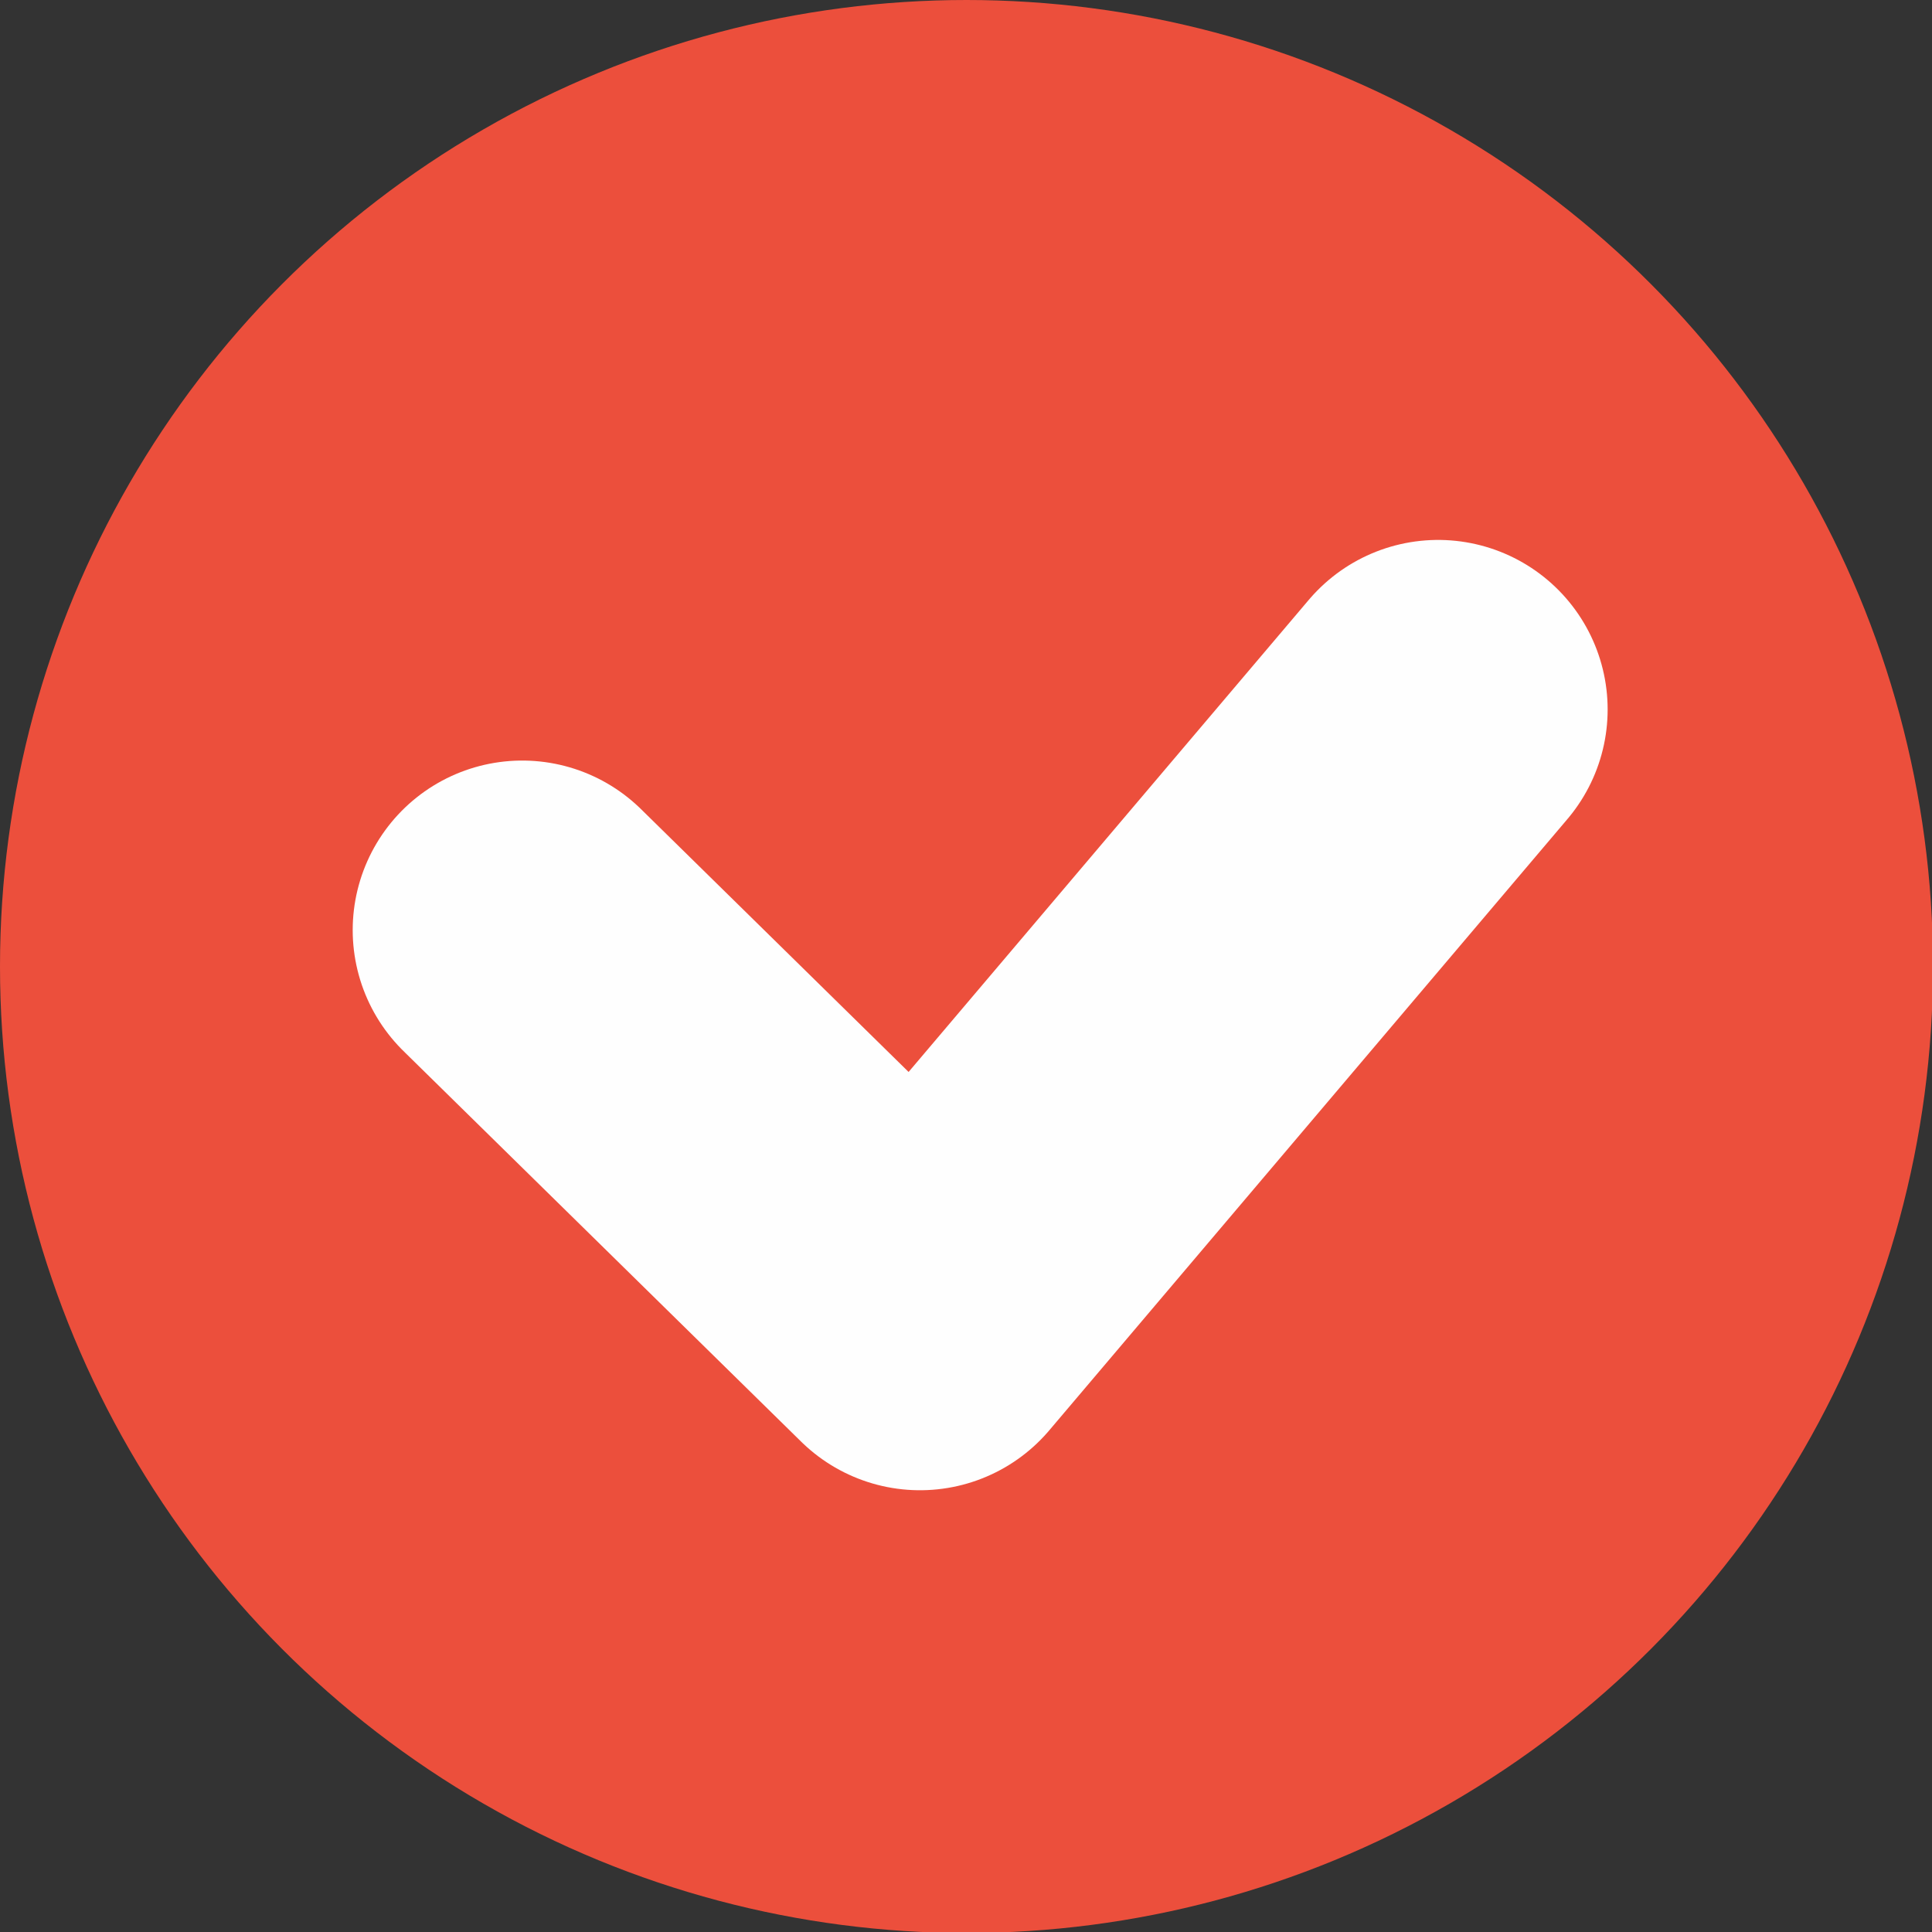
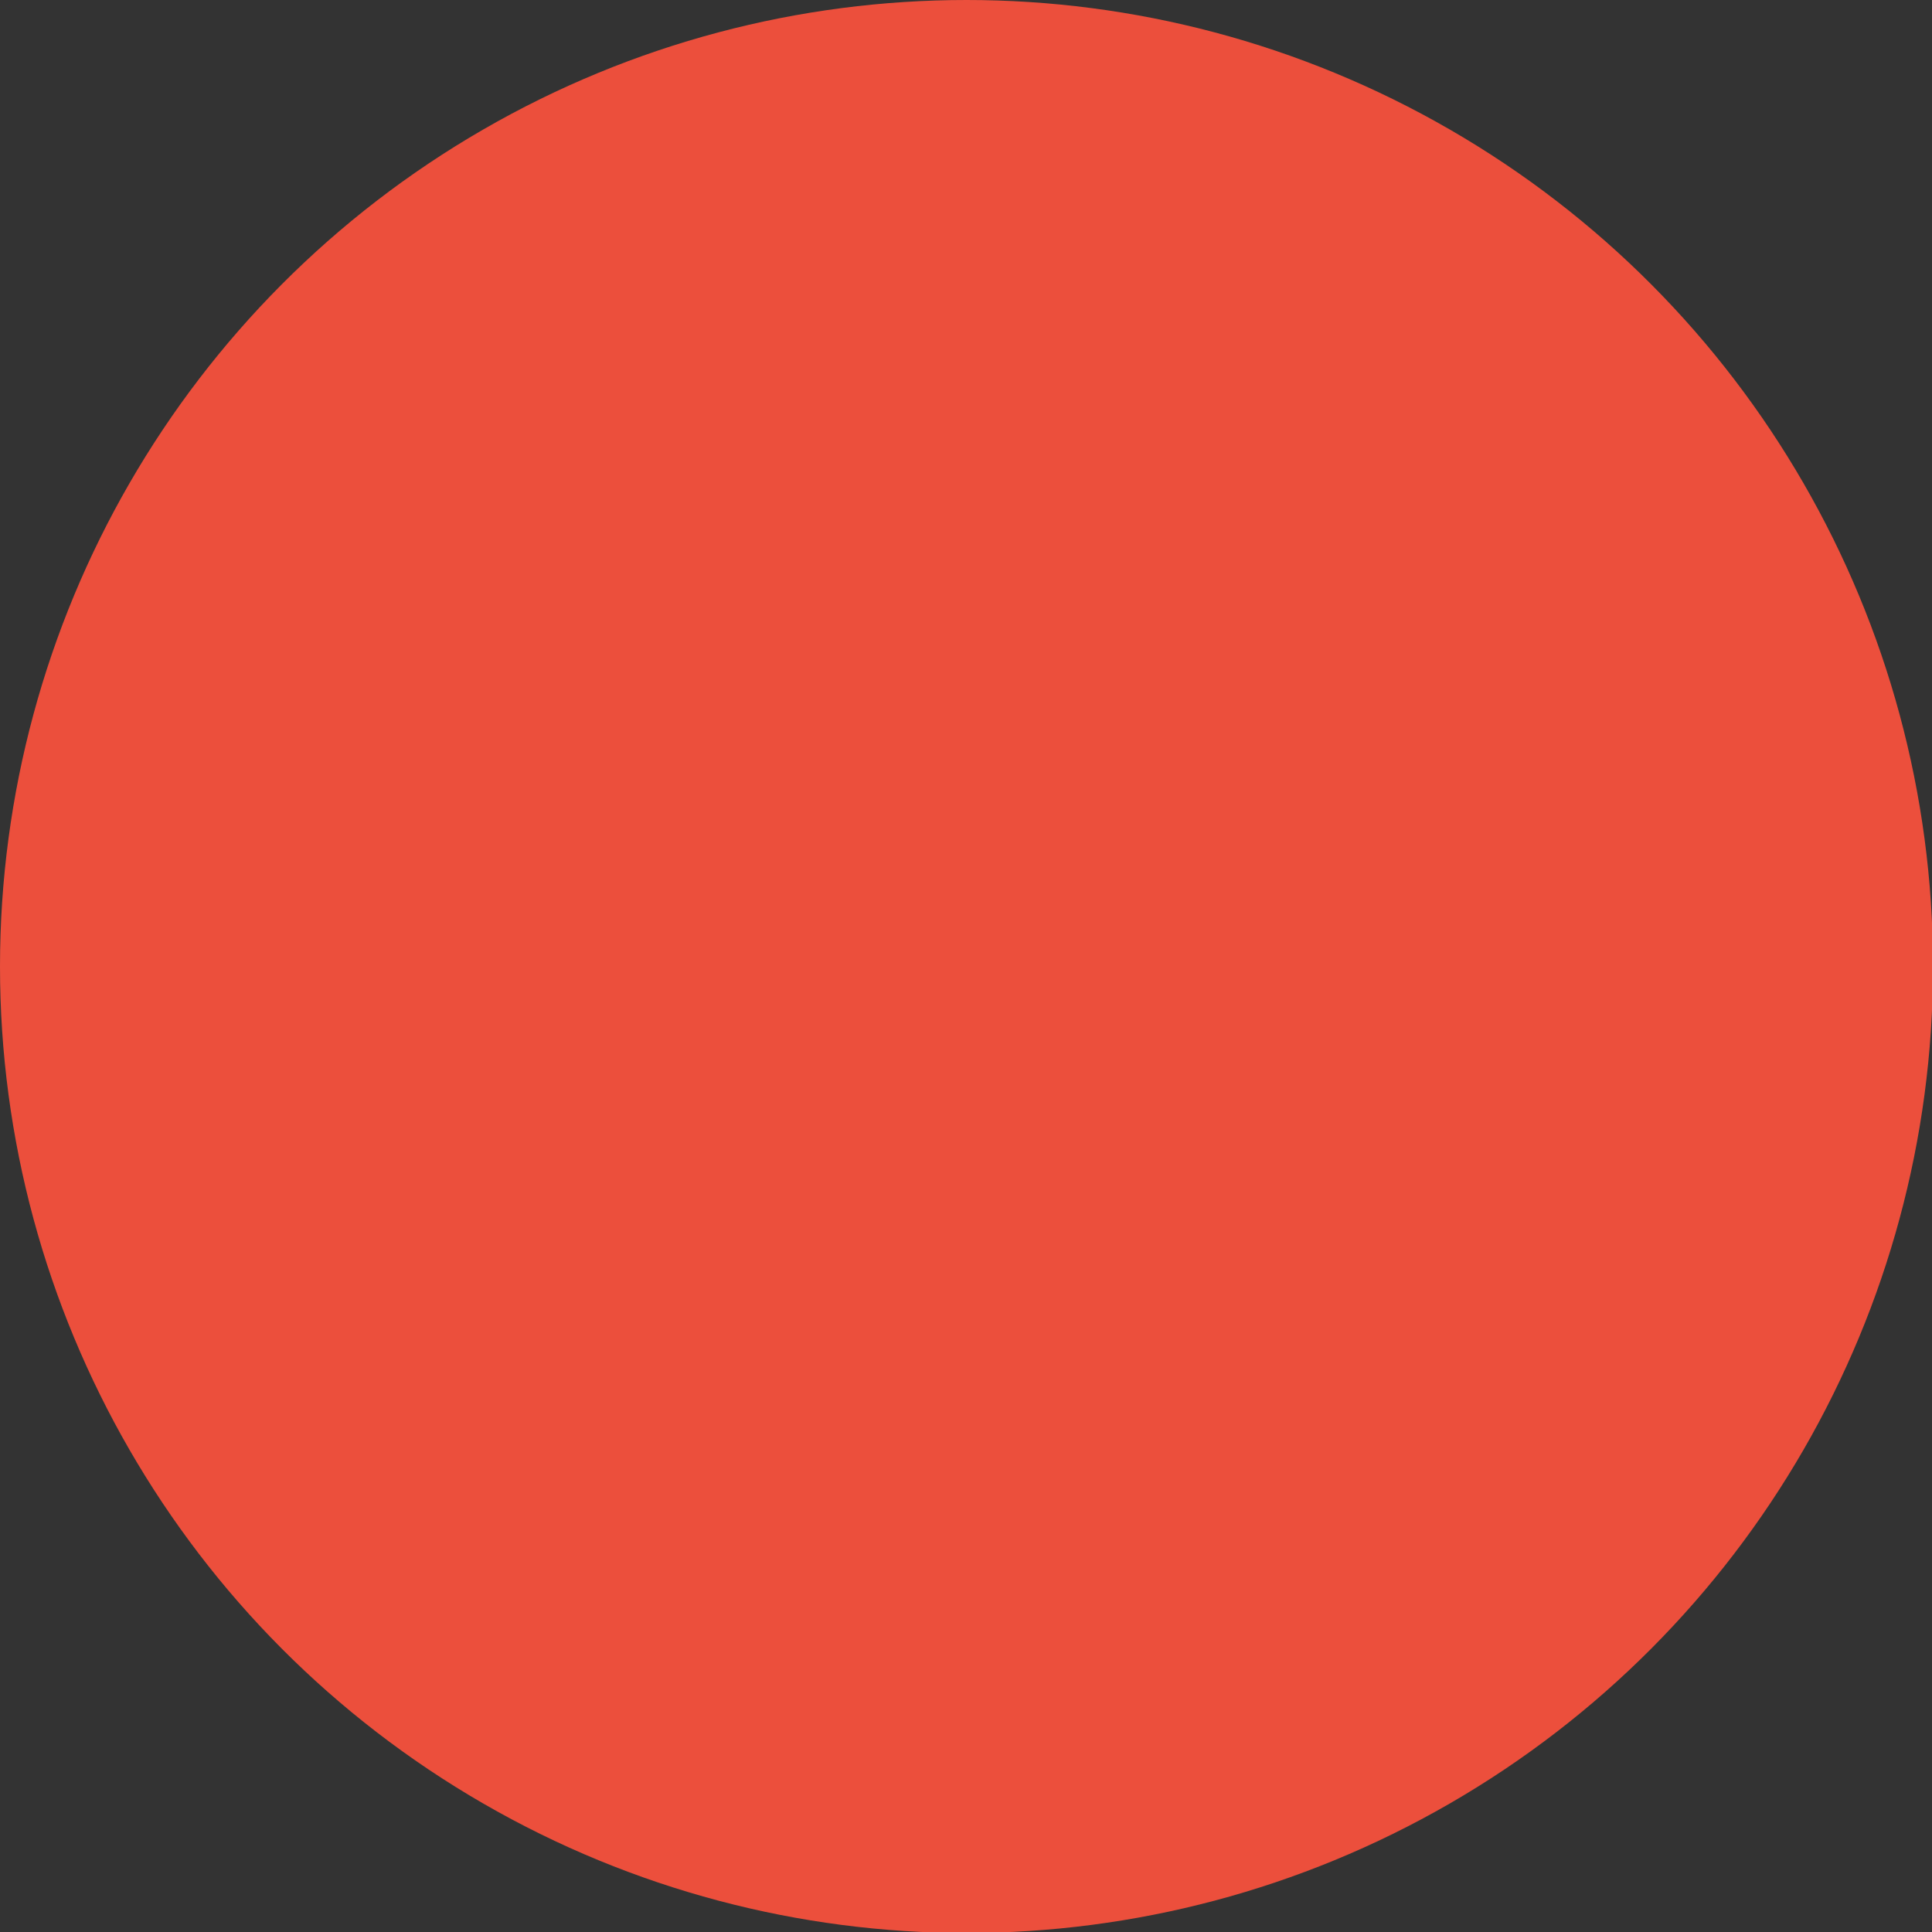
<svg xmlns="http://www.w3.org/2000/svg" xml:space="preserve" width="1.796in" height="1.796in" version="1.1" style="shape-rendering:geometricPrecision; text-rendering:geometricPrecision; image-rendering:optimizeQuality; fill-rule:evenodd; clip-rule:evenodd" viewBox="0 0 19.09 19.09">
  <rect x="0" y="0" width="19.09" height="19.09" fill="#333333" stroke="none" />
  <defs>
    <style type="text/css"> .str0 {stroke:#FEFEFE;stroke-width:3.35;stroke-linecap:round;stroke-linejoin:round;stroke-miterlimit:2.613} .fil1 {fill:none} .fil0 {fill:#EC4F3C} </style>
  </defs>
  <g id="Layer_x0020_1">
    <circle class="fil0" cx="9.55" cy="9.55" r="9.55" />
-     <polyline class="fil1 str0" points="5.16,9.19 9.09,13.05 14.21,7.01 " />
  </g>
</svg>